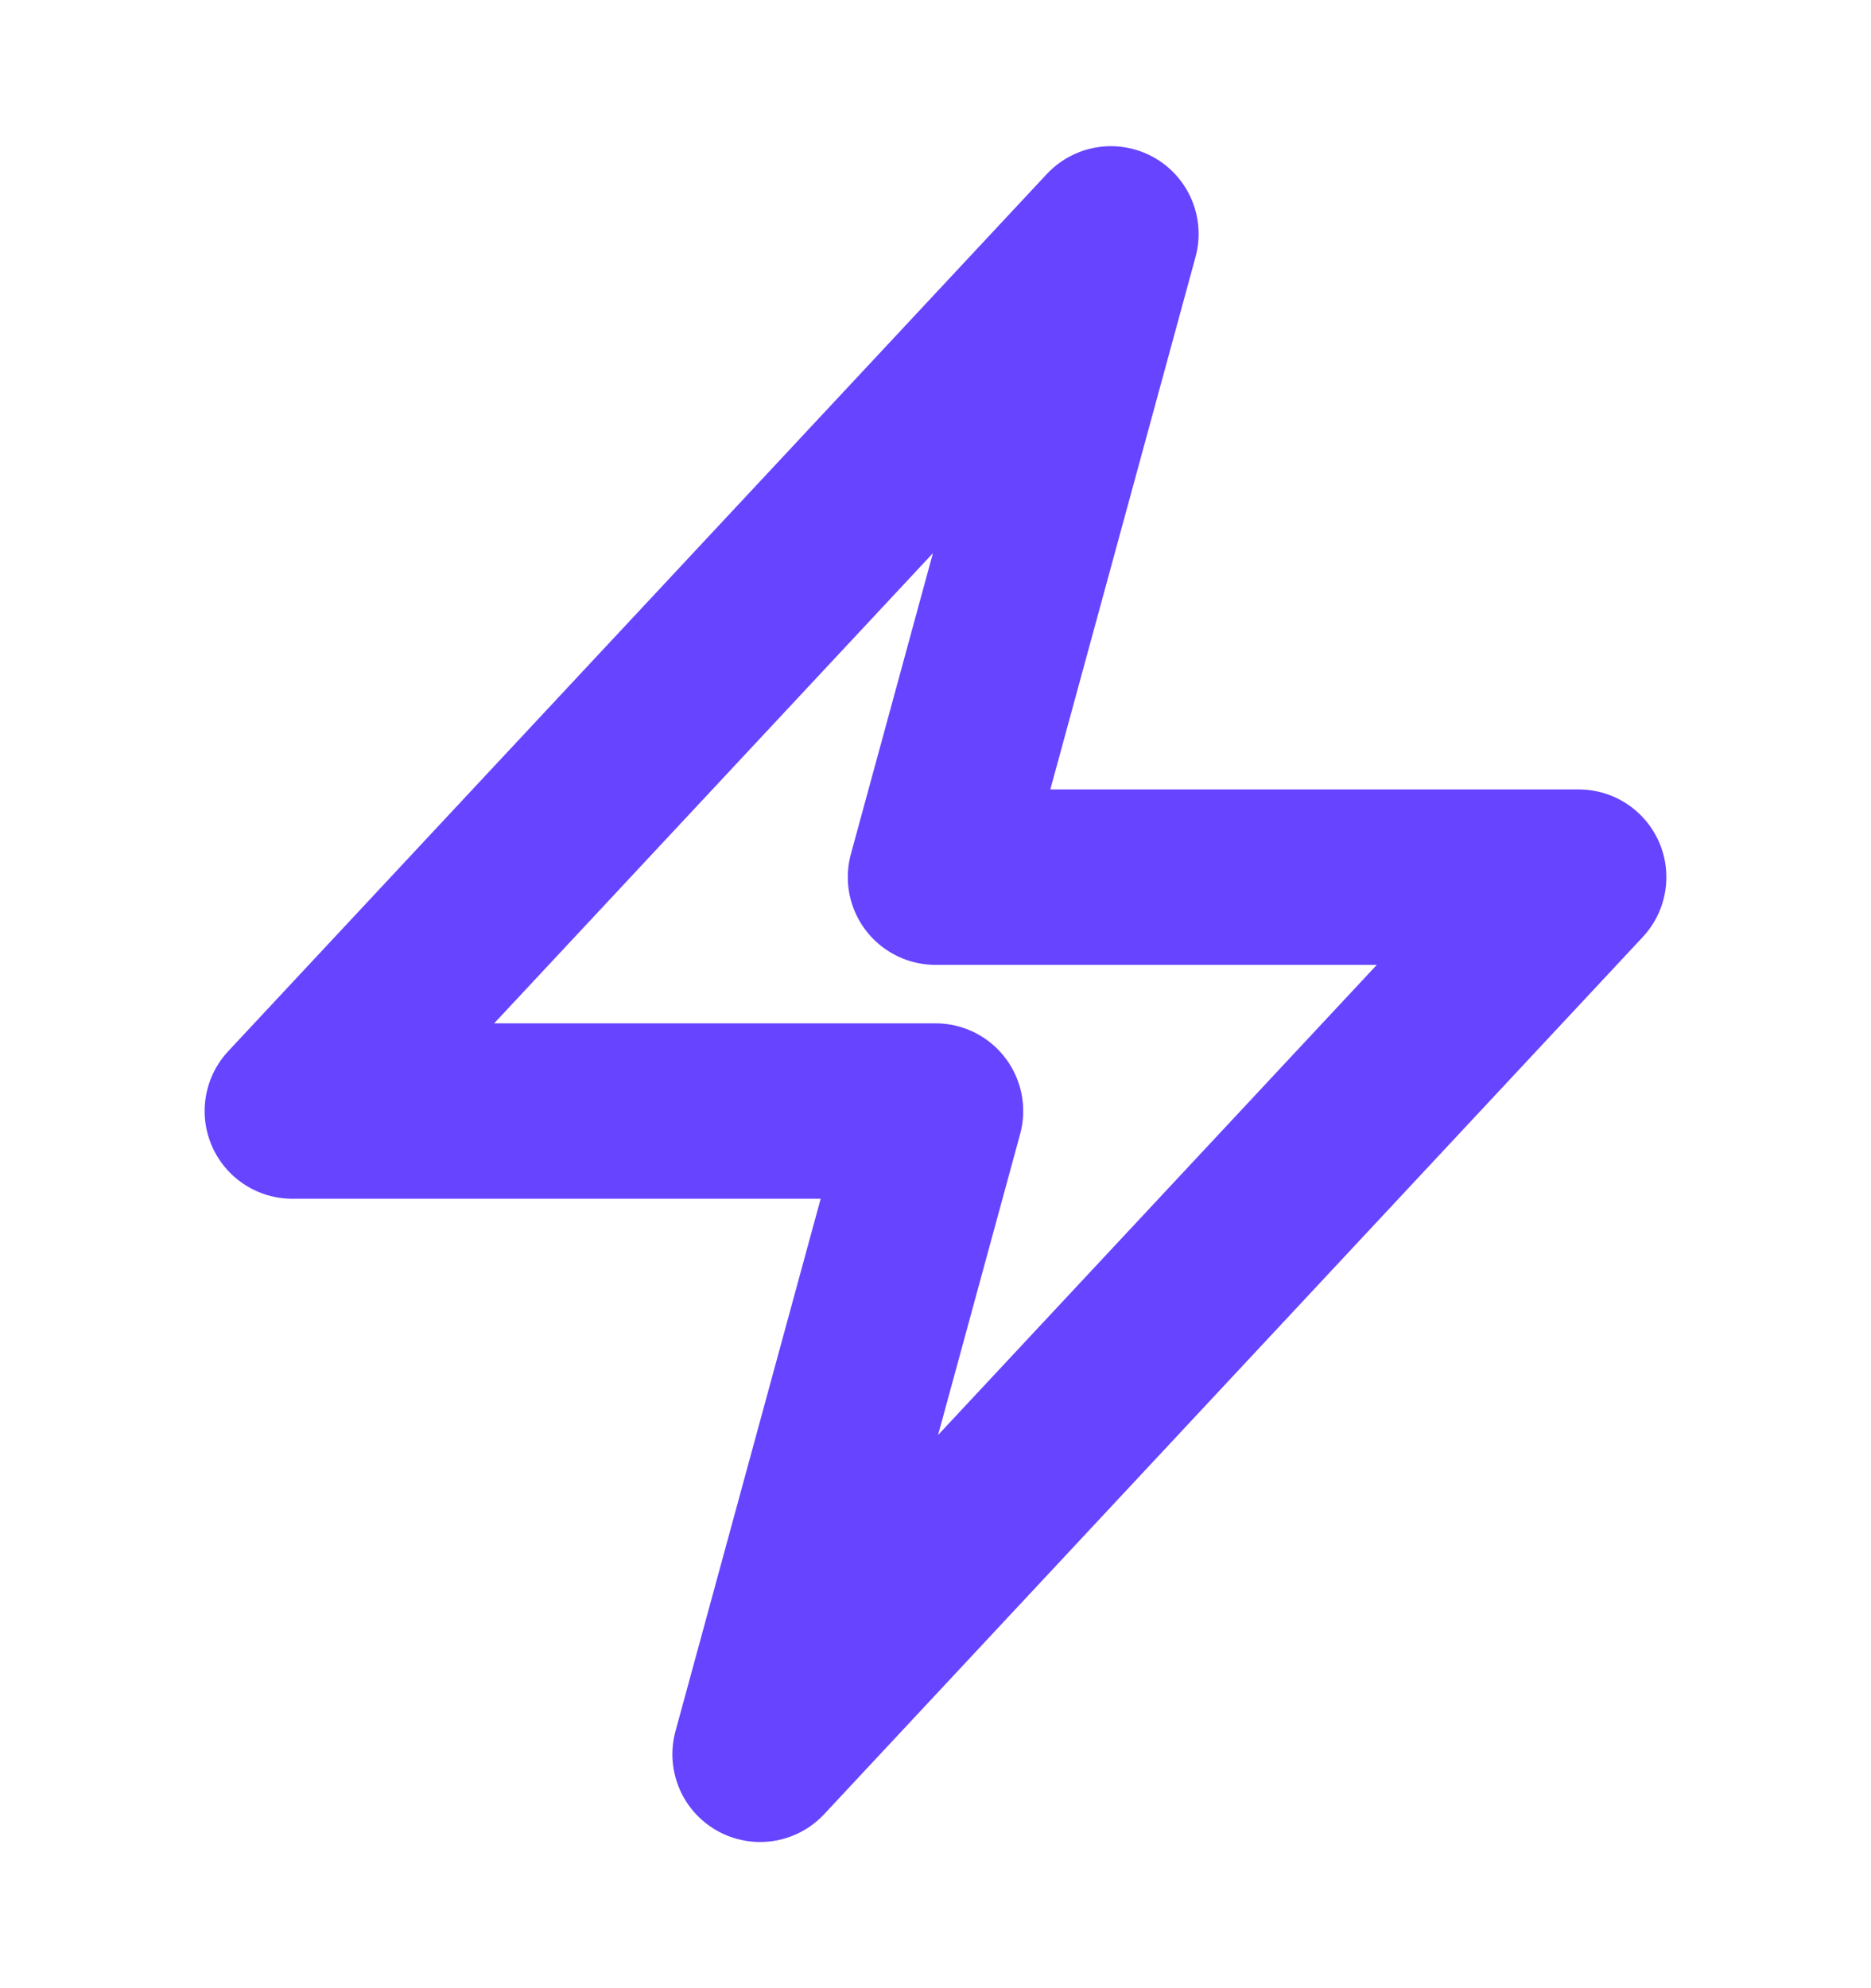
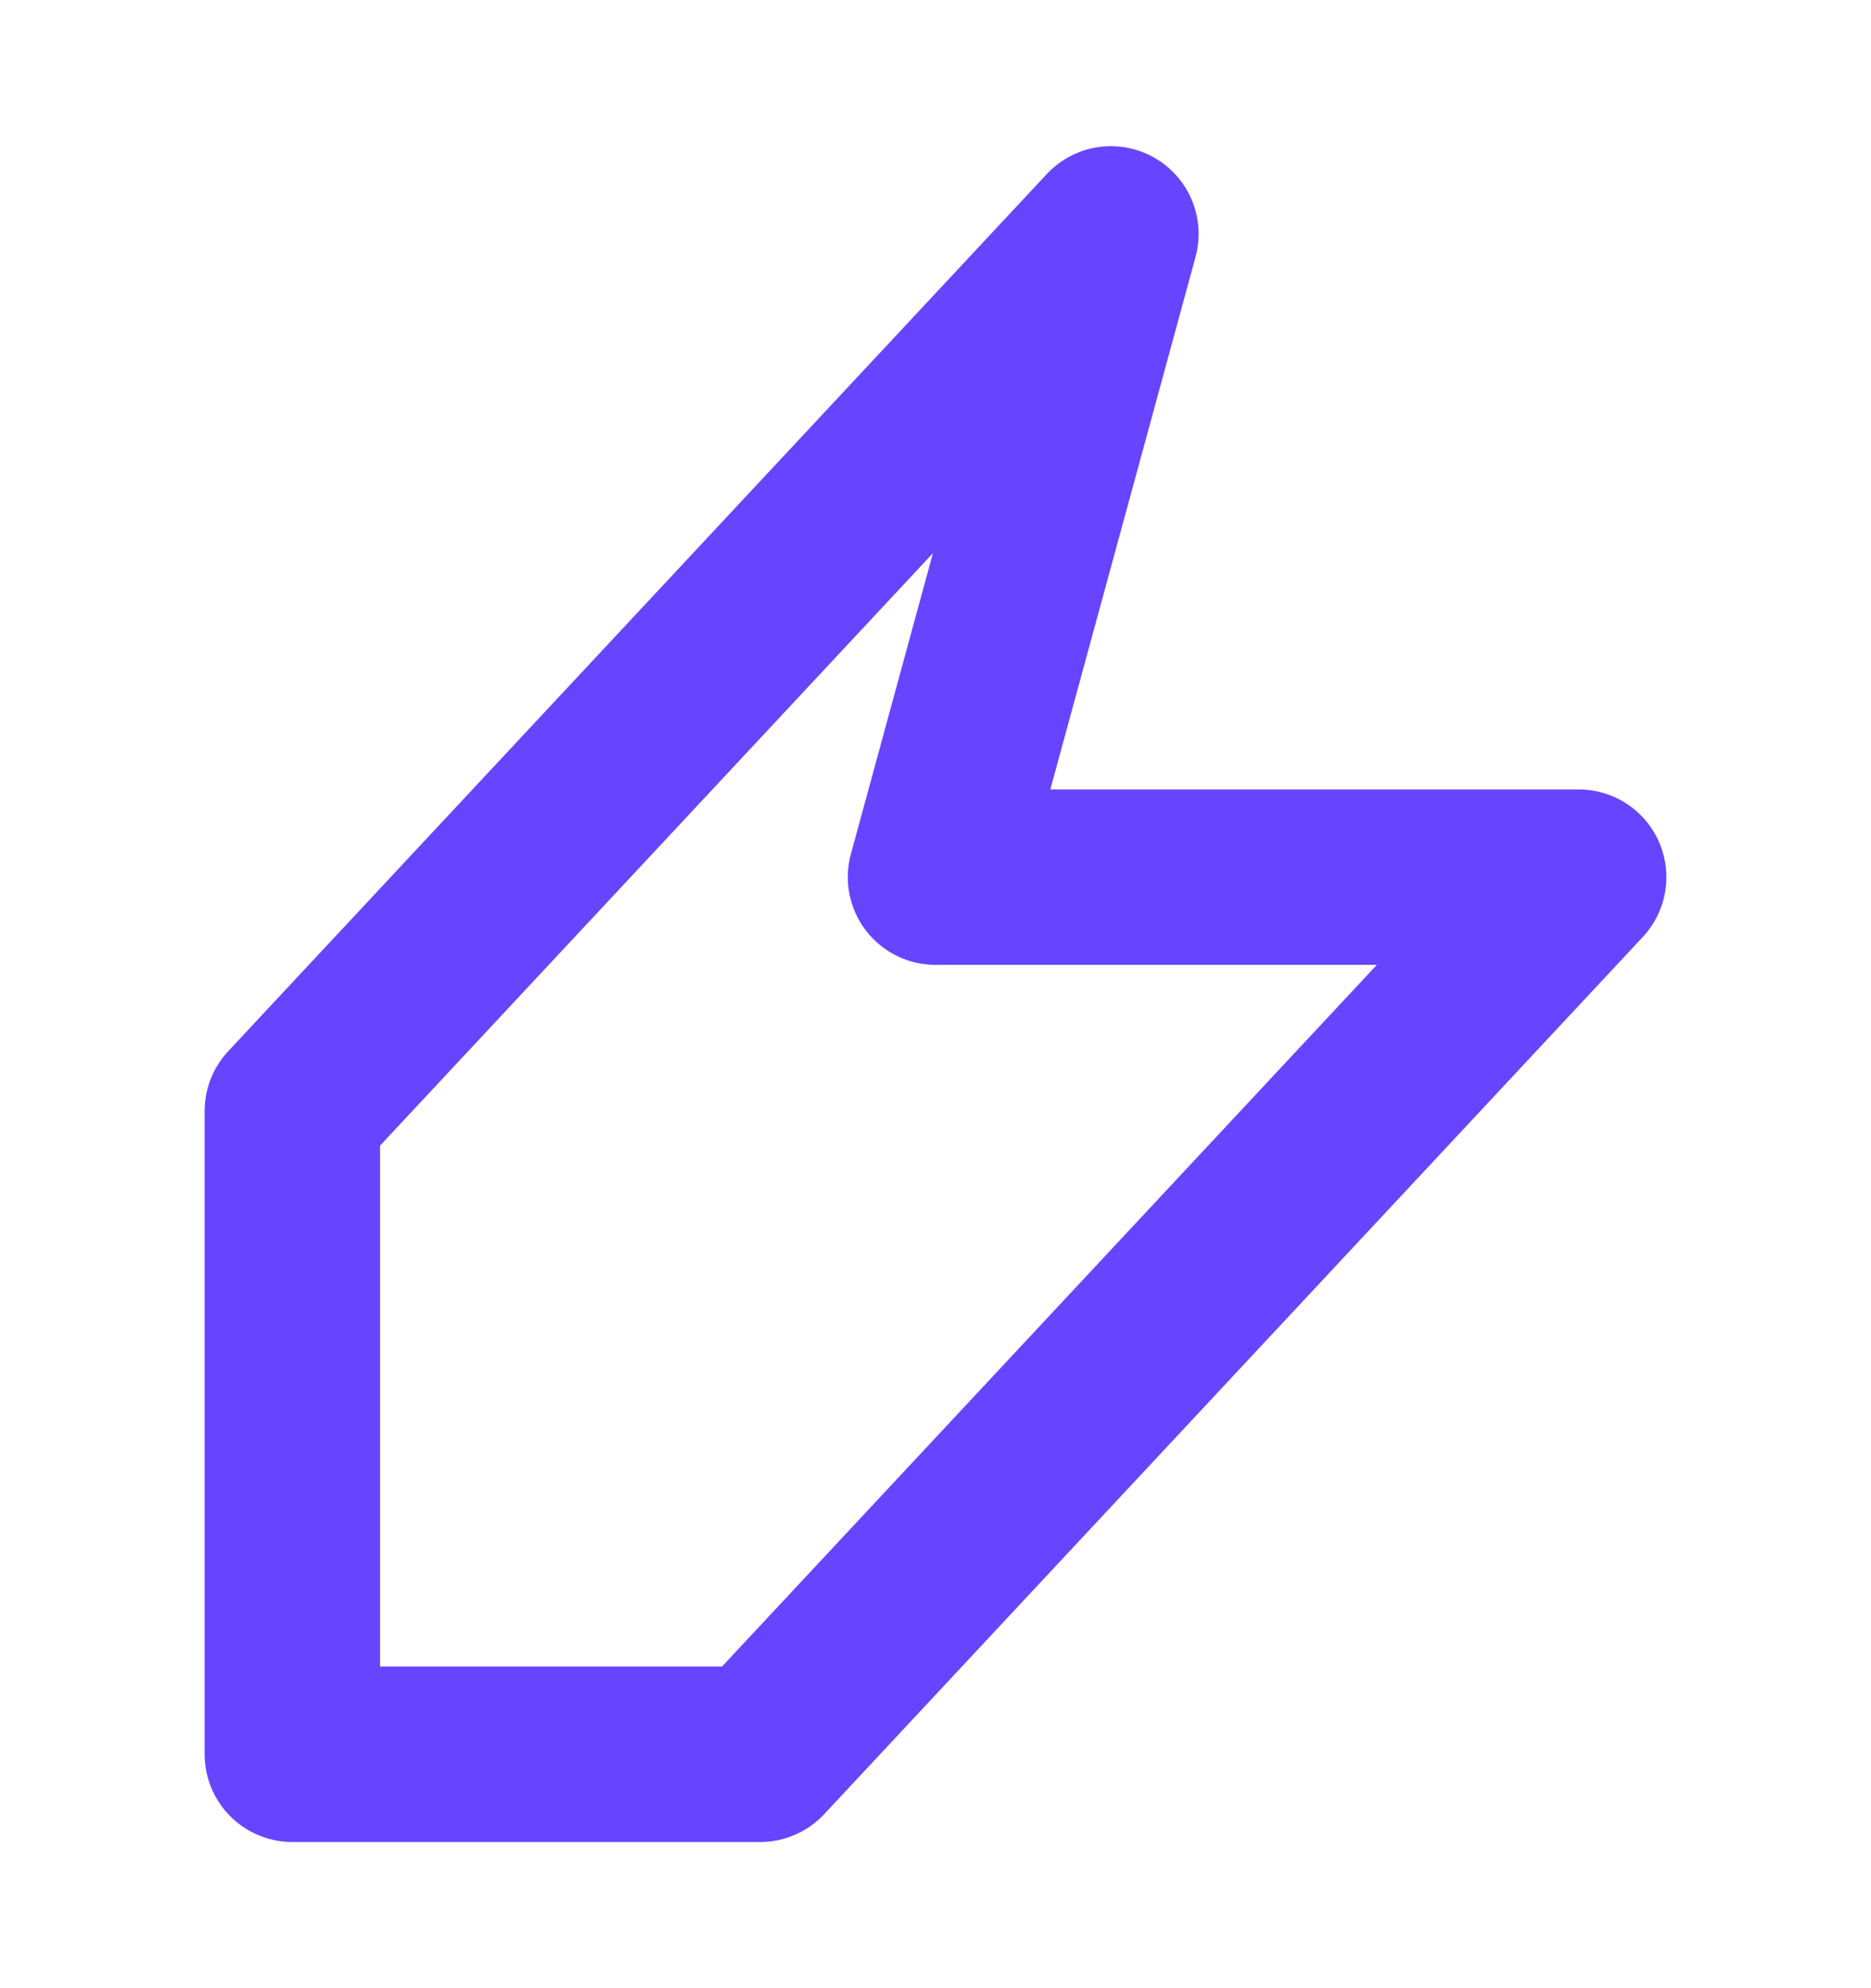
<svg xmlns="http://www.w3.org/2000/svg" width="16" height="17" viewBox="0 0 16 17" fill="none">
-   <path d="M2.5 9.5L9.5 2L8 7.5H13.5L6.5 15L8 9.5H2.5Z" stroke="#6744FF" stroke-width="1.5" stroke-linecap="round" stroke-linejoin="round" />
+   <path d="M2.5 9.5L9.5 2L8 7.5H13.5L6.5 15H2.5Z" stroke="#6744FF" stroke-width="1.5" stroke-linecap="round" stroke-linejoin="round" />
</svg>